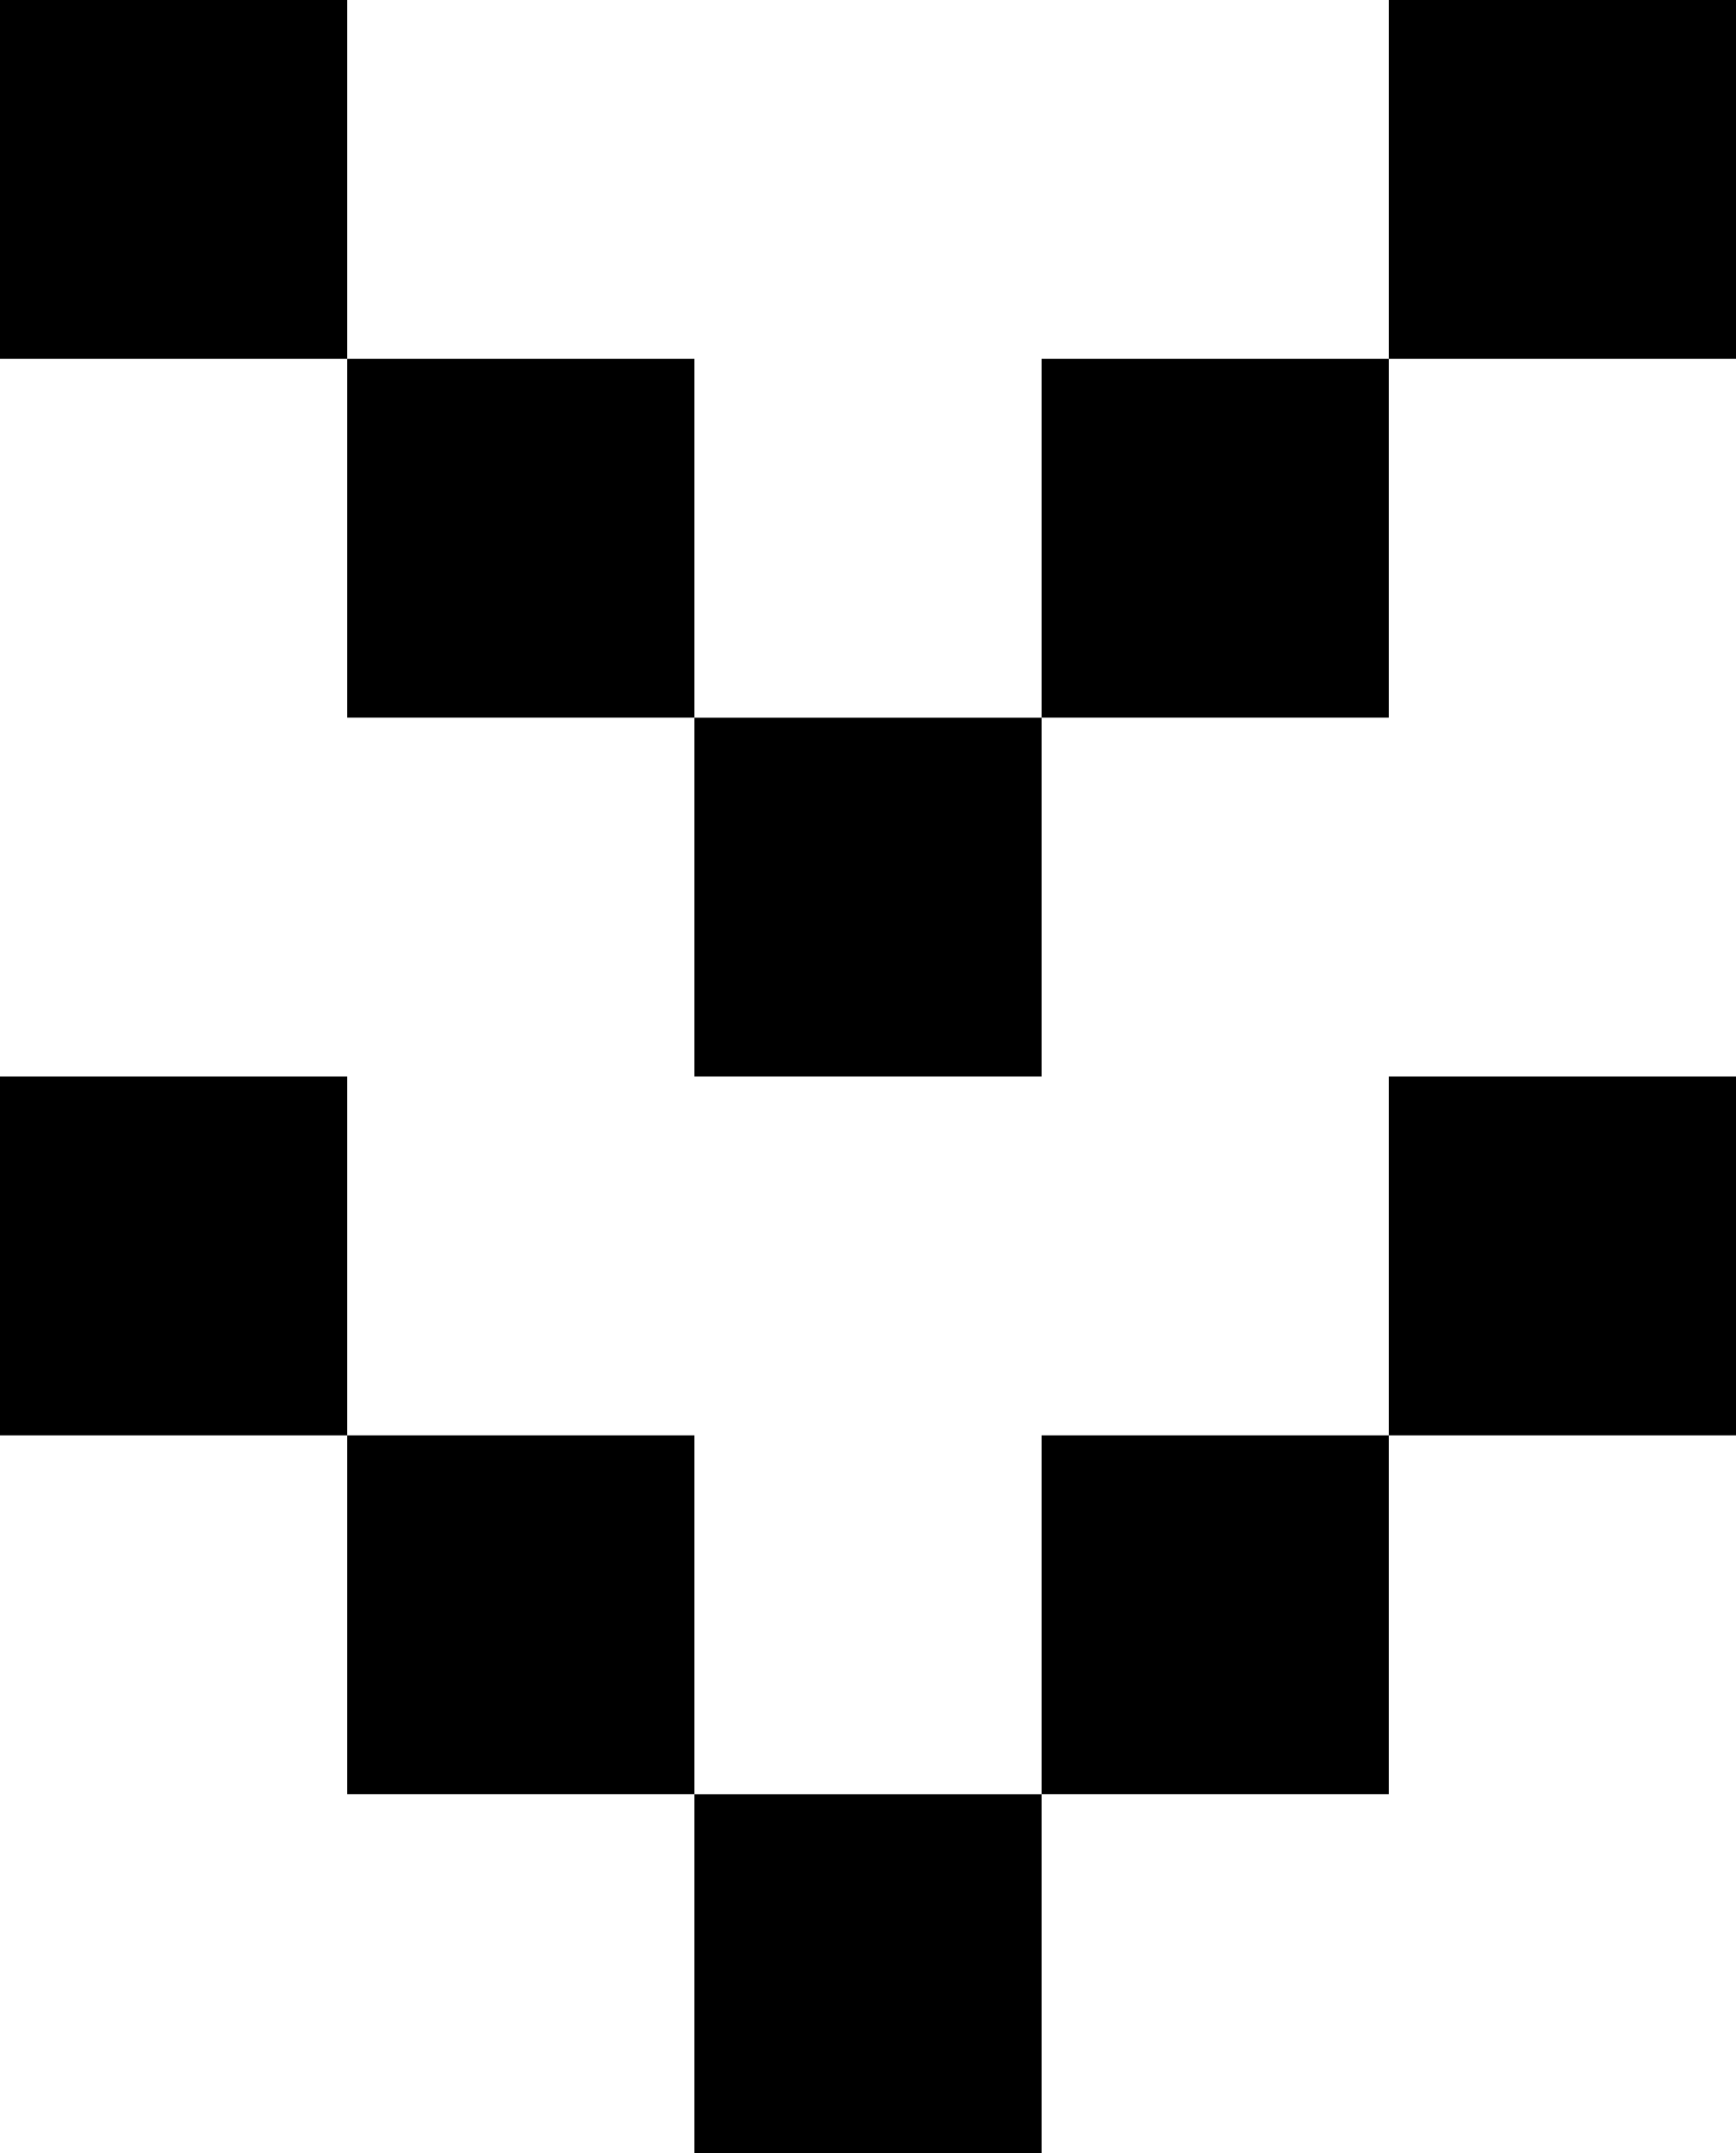
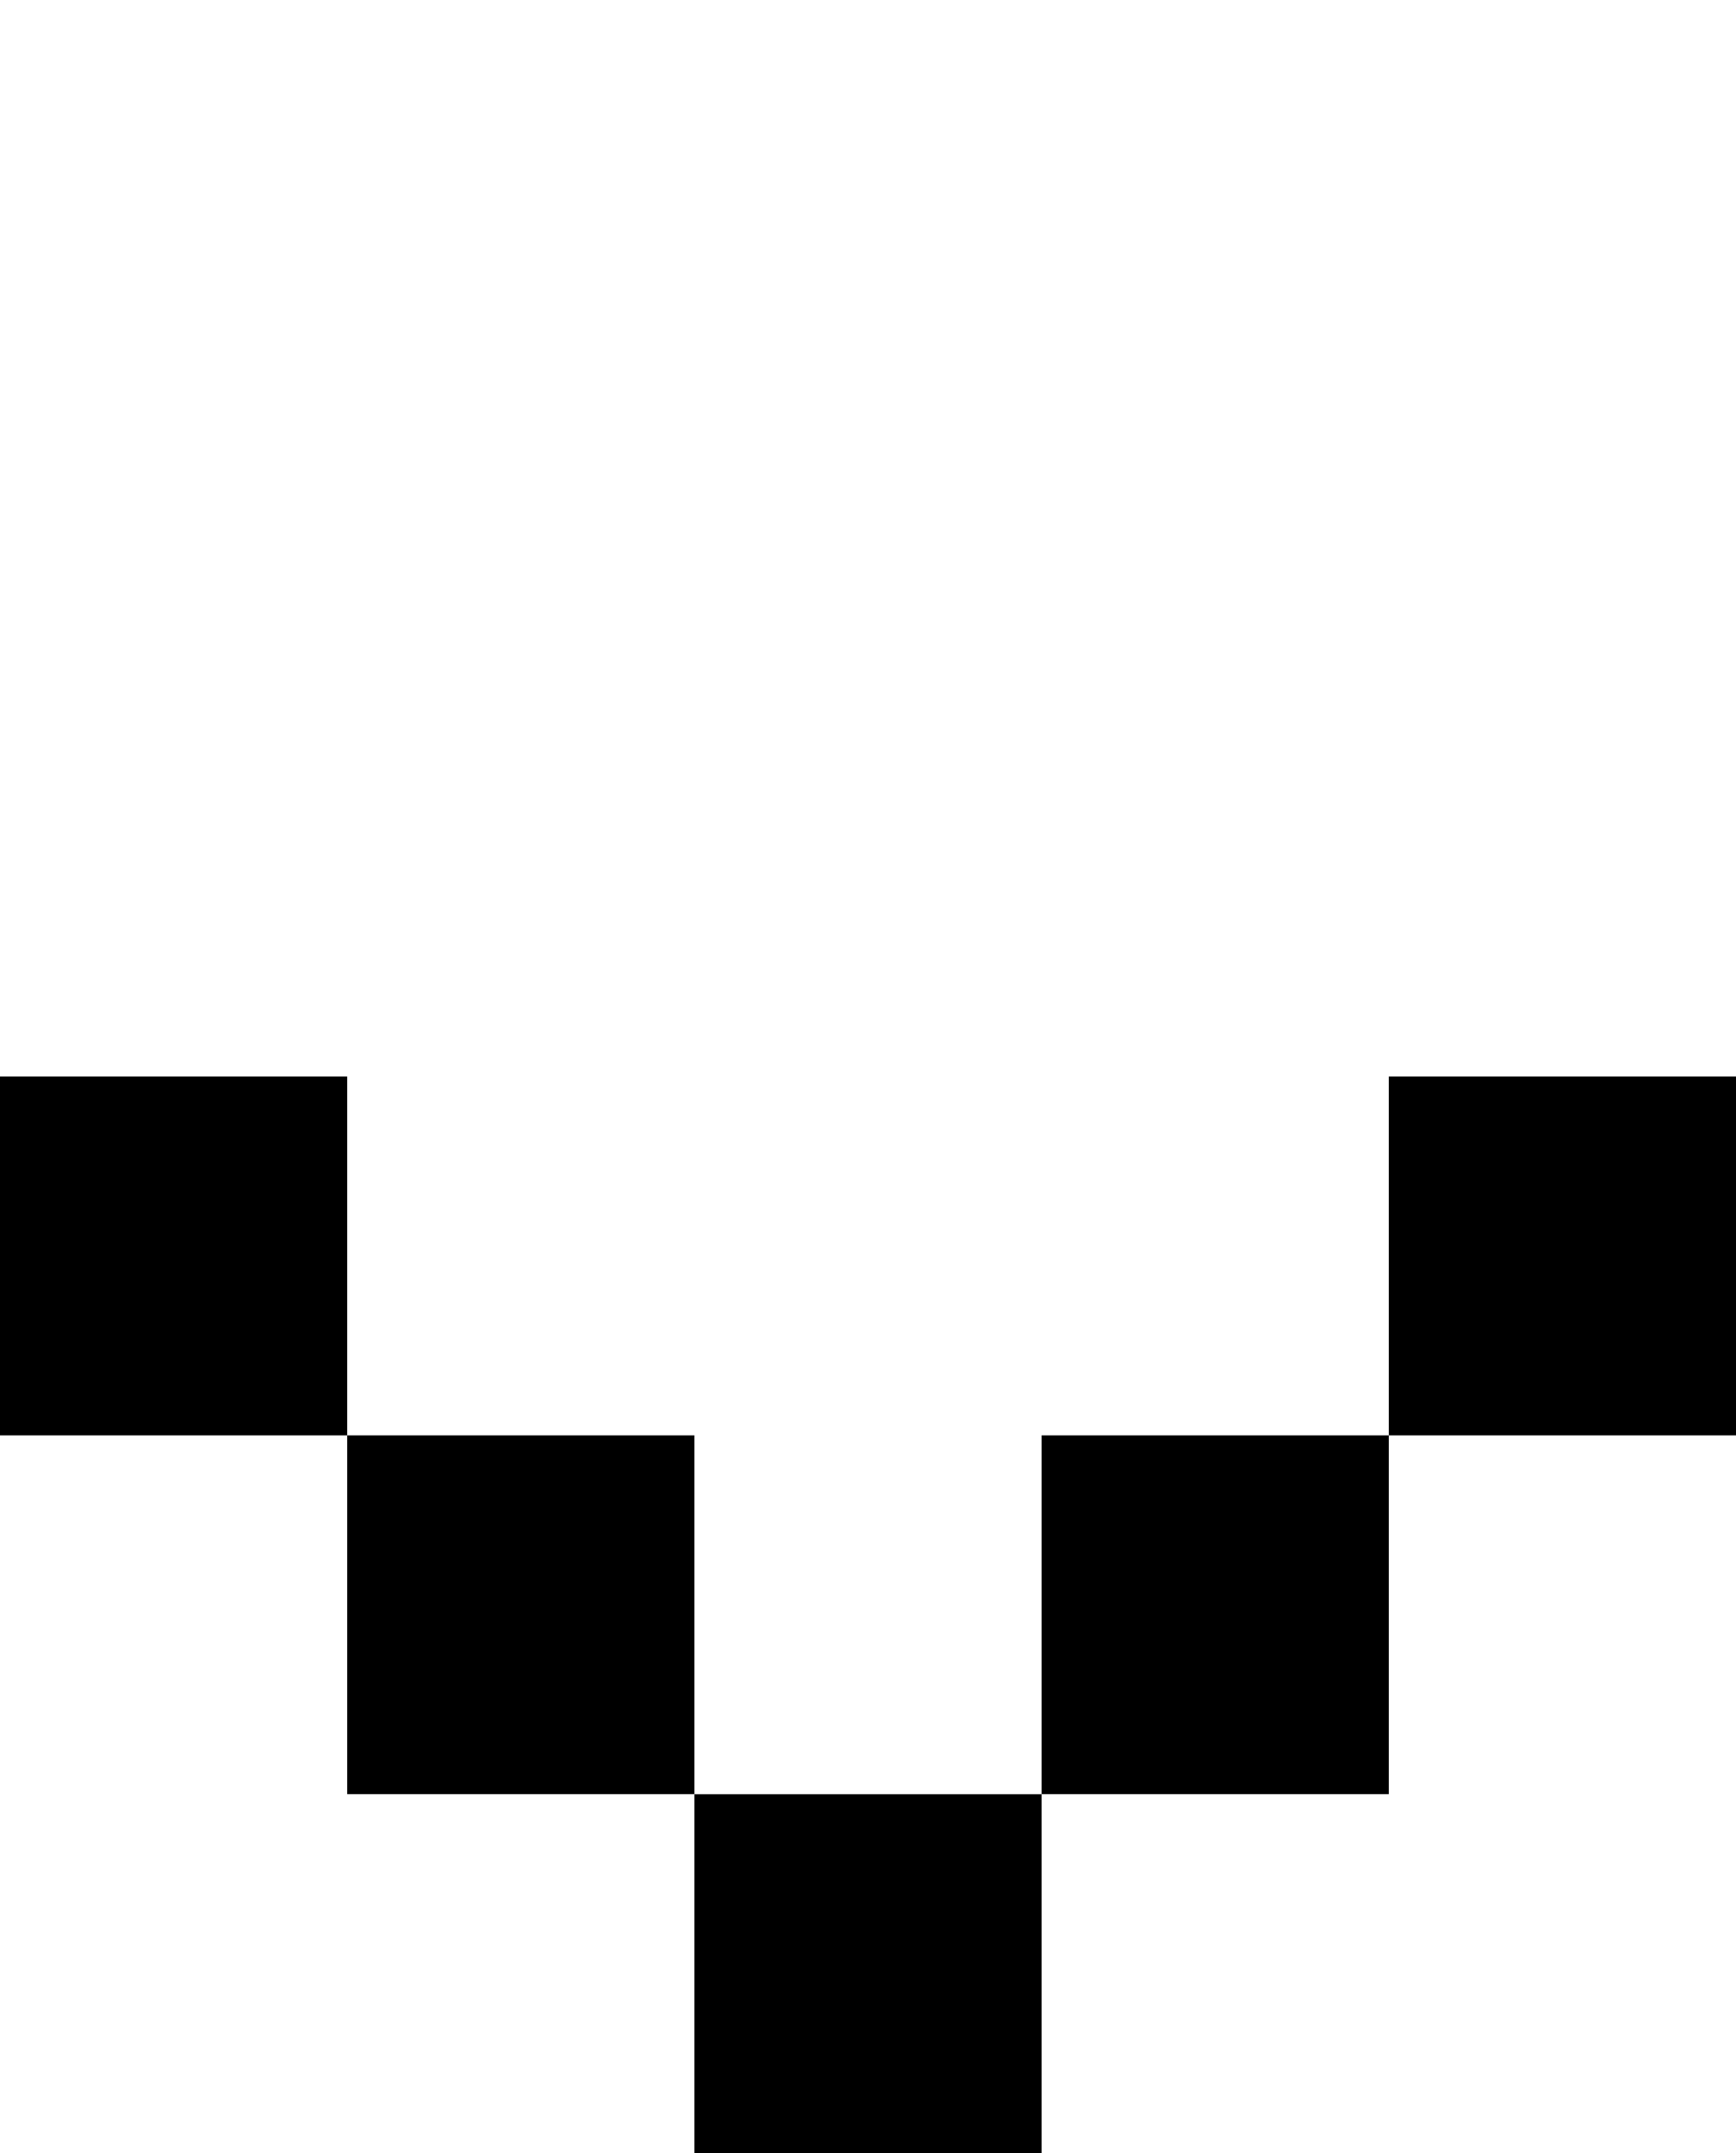
<svg xmlns="http://www.w3.org/2000/svg" fill="none" version="1.1" width="25" height="31" viewBox="0 0 25 31">
  <g transform="matrix(0,1,-1,0,25,-25)">
    <g transform="matrix(0,-1,1,0,-0,50)">
-       <path d="M25,25L30,25L30,30.167L25,30.167L25,25ZM30,30.167L35,30.167L35,35.333L30,35.333L30,30.167ZM35,35.334L40,35.334L40,40.5L35,40.5L35,35.334ZM40,30.167L45,30.167L45,35.333L40,35.333L40,30.167ZM45,25L50,25L50,30.167L45,30.167L45,25Z" fill="#000000" fill-opacity="1" />
-     </g>
+       </g>
    <g transform="matrix(0,-1,1,0,15.5,65.5)">
-       <path d="M40.5,25L45.5,25L45.5,30.167L40.5,30.167L40.5,25ZM45.5,30.167L50.5,30.167L50.5,35.333L45.5,35.333L45.5,30.167ZM50.5,35.334L55.5,35.334L55.5,40.5L50.5,40.5L50.5,35.334ZM55.5,30.167L60.5,30.167L60.5,35.333L55.5,35.333L55.5,30.167ZM60.5,25L65.5,25L65.5,30.167L60.5,30.167L60.5,25Z" fill="#000000" fill-opacity="1" />
+       <path d="M40.5,25L45.5,25L45.5,30.167L40.5,30.167L40.5,25ZM45.5,30.167L50.5,30.167L50.5,35.333L45.5,35.333L45.5,30.167M50.5,35.334L55.5,35.334L55.5,40.5L50.5,40.5L50.5,35.334ZM55.5,30.167L60.5,30.167L60.5,35.333L55.5,35.333L55.5,30.167ZM60.5,25L65.5,25L65.5,30.167L60.5,30.167L60.5,25Z" fill="#000000" fill-opacity="1" />
    </g>
  </g>
</svg>